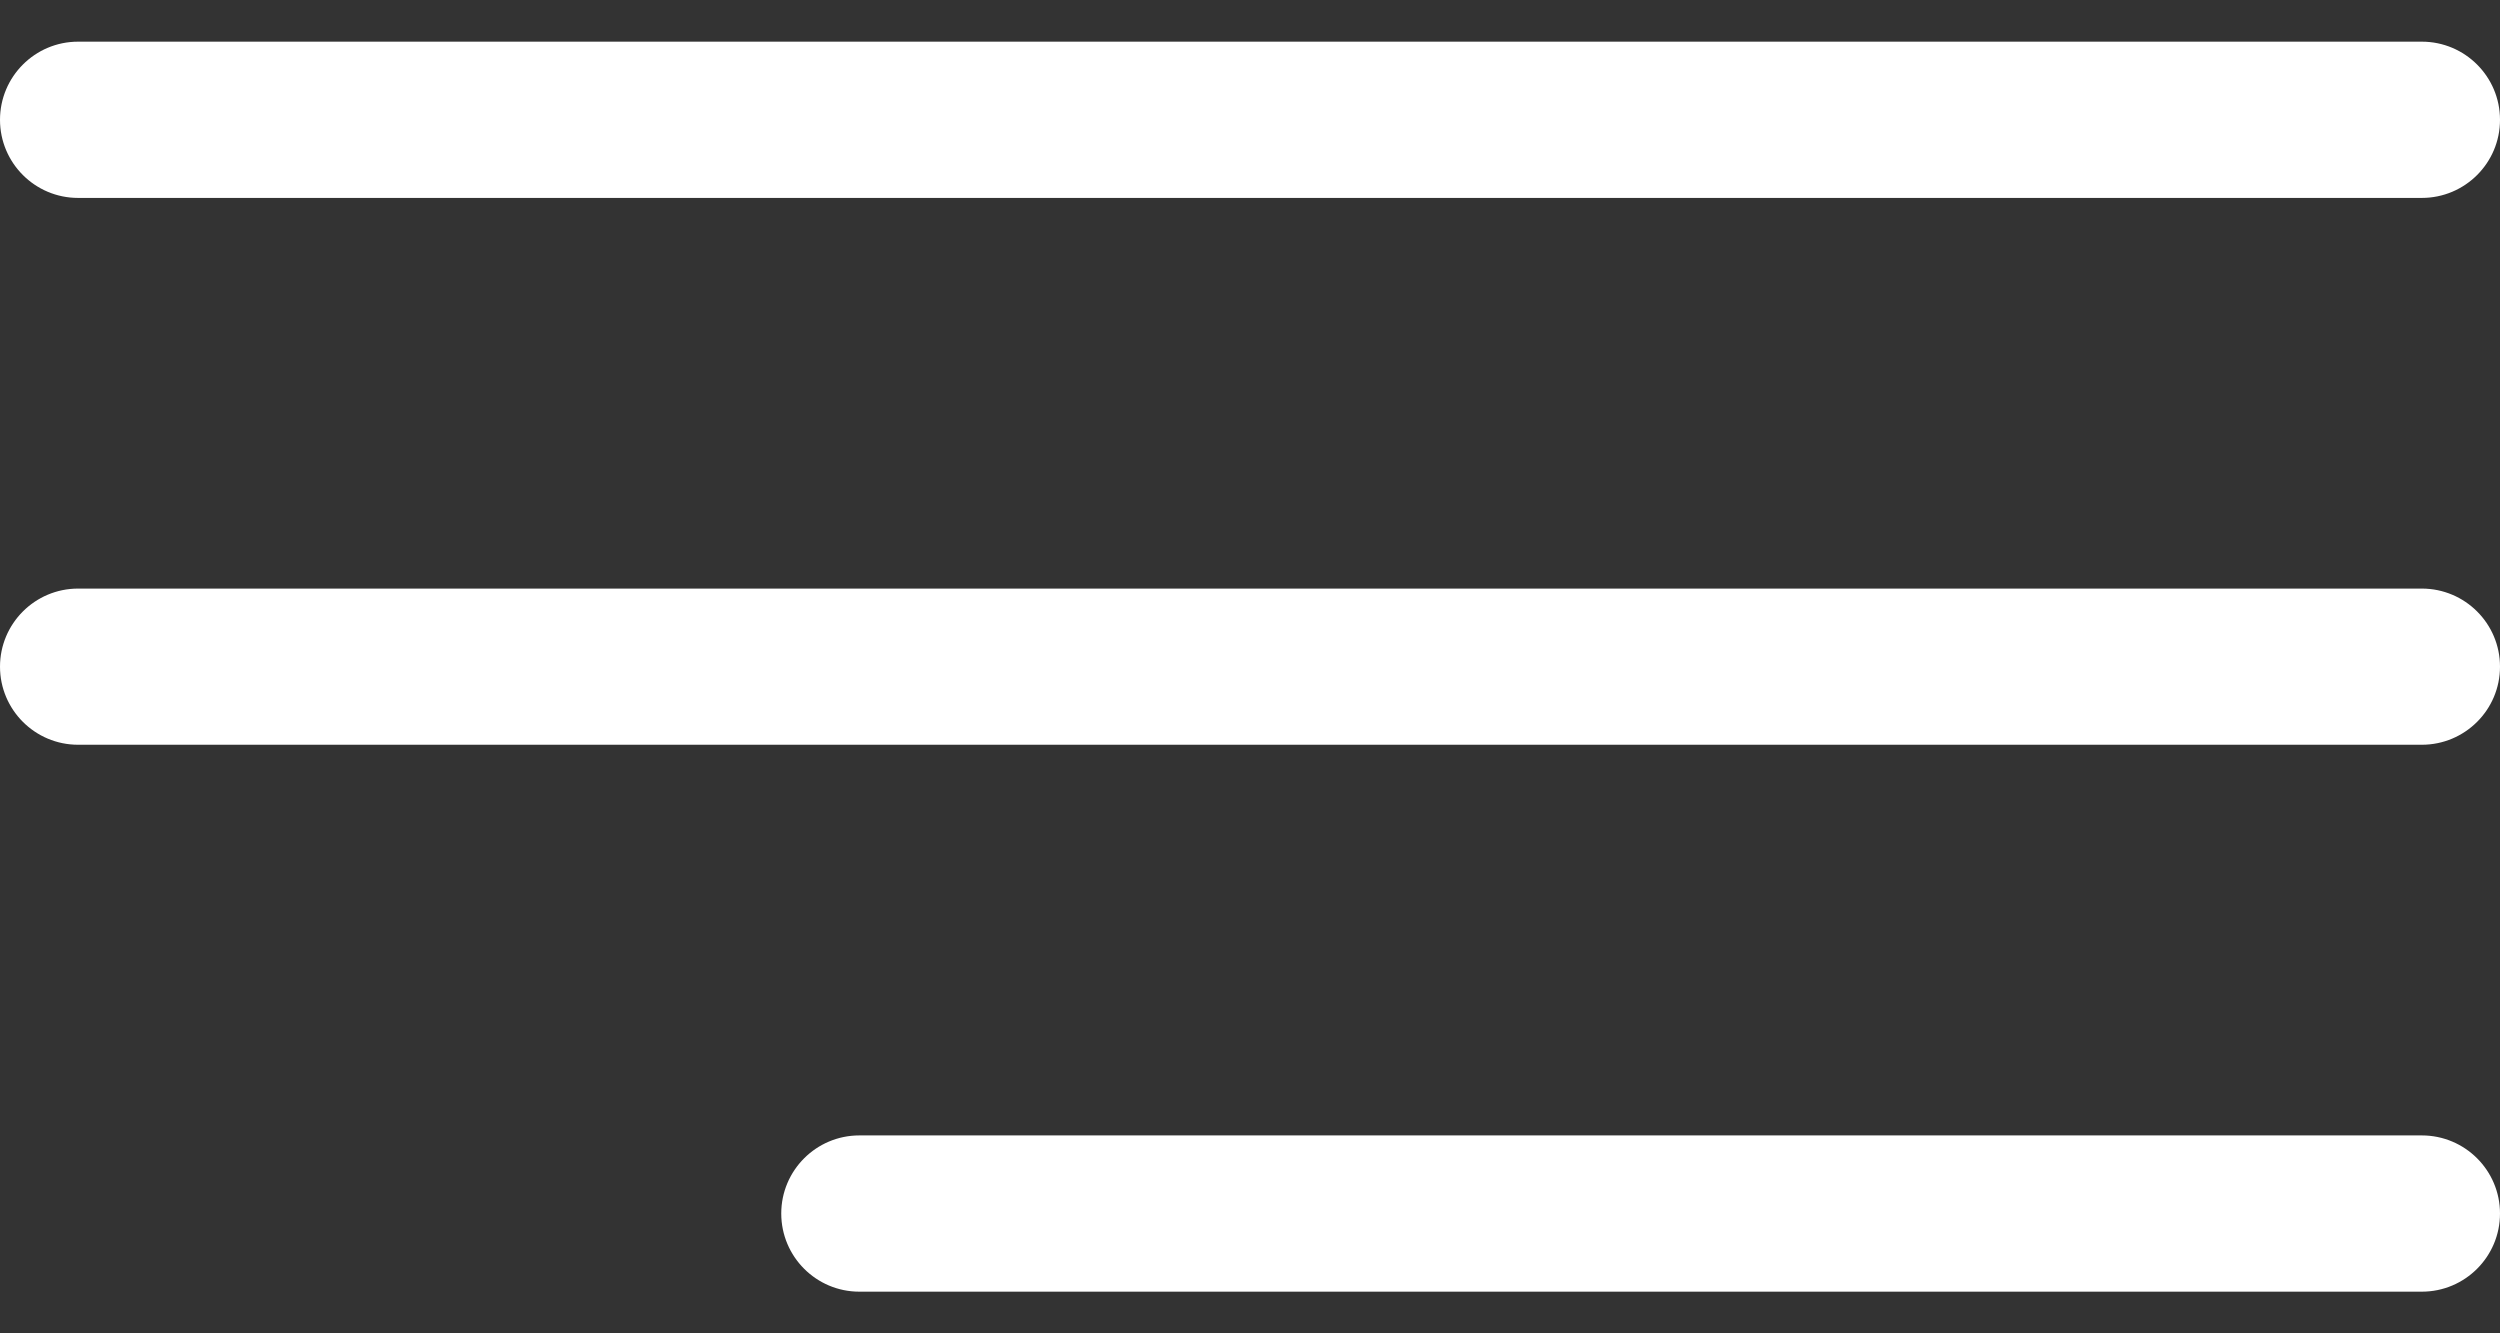
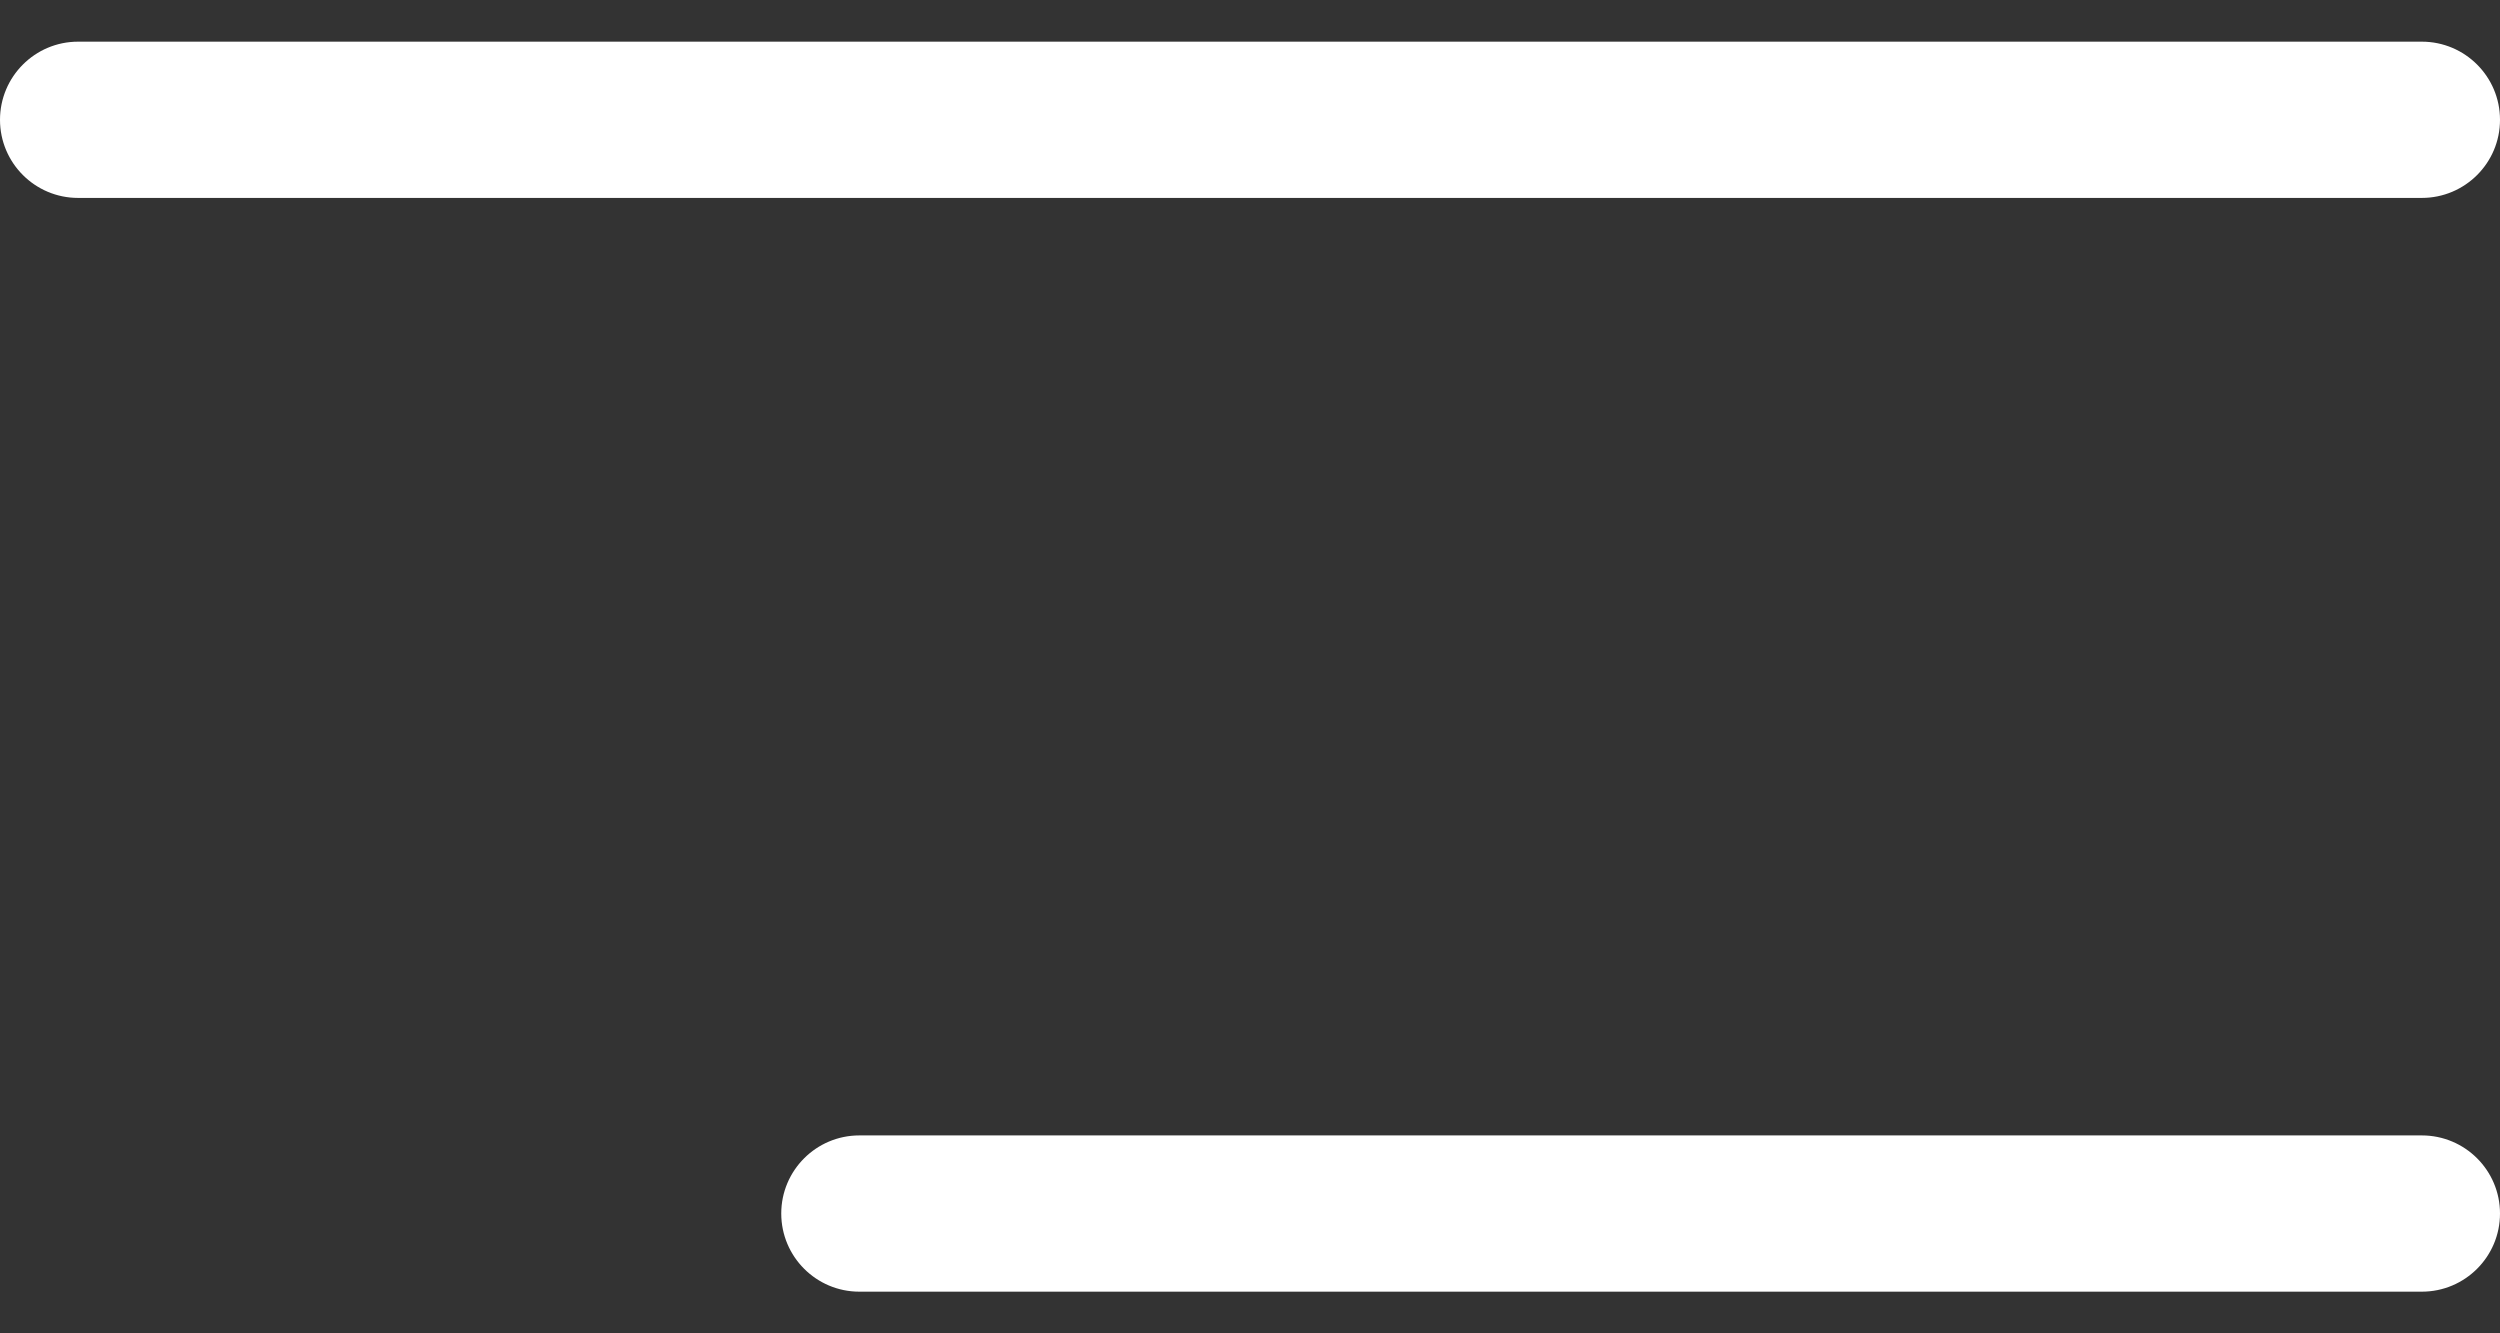
<svg xmlns="http://www.w3.org/2000/svg" width="30" height="16" viewBox="0 0 30 16" fill="none">
  <rect x="0" y="0" width="30" height="16" fill="#333333" stroke="none" />
  <path d="M0.937 2.375H29.062C29.58 2.375 30 1.955 30 1.438C30 0.92 29.58 0.5 29.062 0.5H0.937C0.42 0.5 0 0.92 0 1.438C0 1.955 0.42 2.375 0.937 2.375Z" fill="white" />
-   <path d="M29.062 7.063H0.937C0.42 7.063 0 7.483 0 8C0 8.517 0.42 8.937 0.937 8.937H29.062C29.58 8.937 30 8.517 30 8C30 7.483 29.58 7.063 29.062 7.063Z" fill="white" />
  <path d="M29.062 13.625H10.312C9.795 13.625 9.375 14.045 9.375 14.562C9.375 15.08 9.795 15.5 10.312 15.5H29.062C29.58 15.5 30 15.08 30 14.562C30 14.045 29.58 13.625 29.062 13.625Z" fill="white" />
</svg>